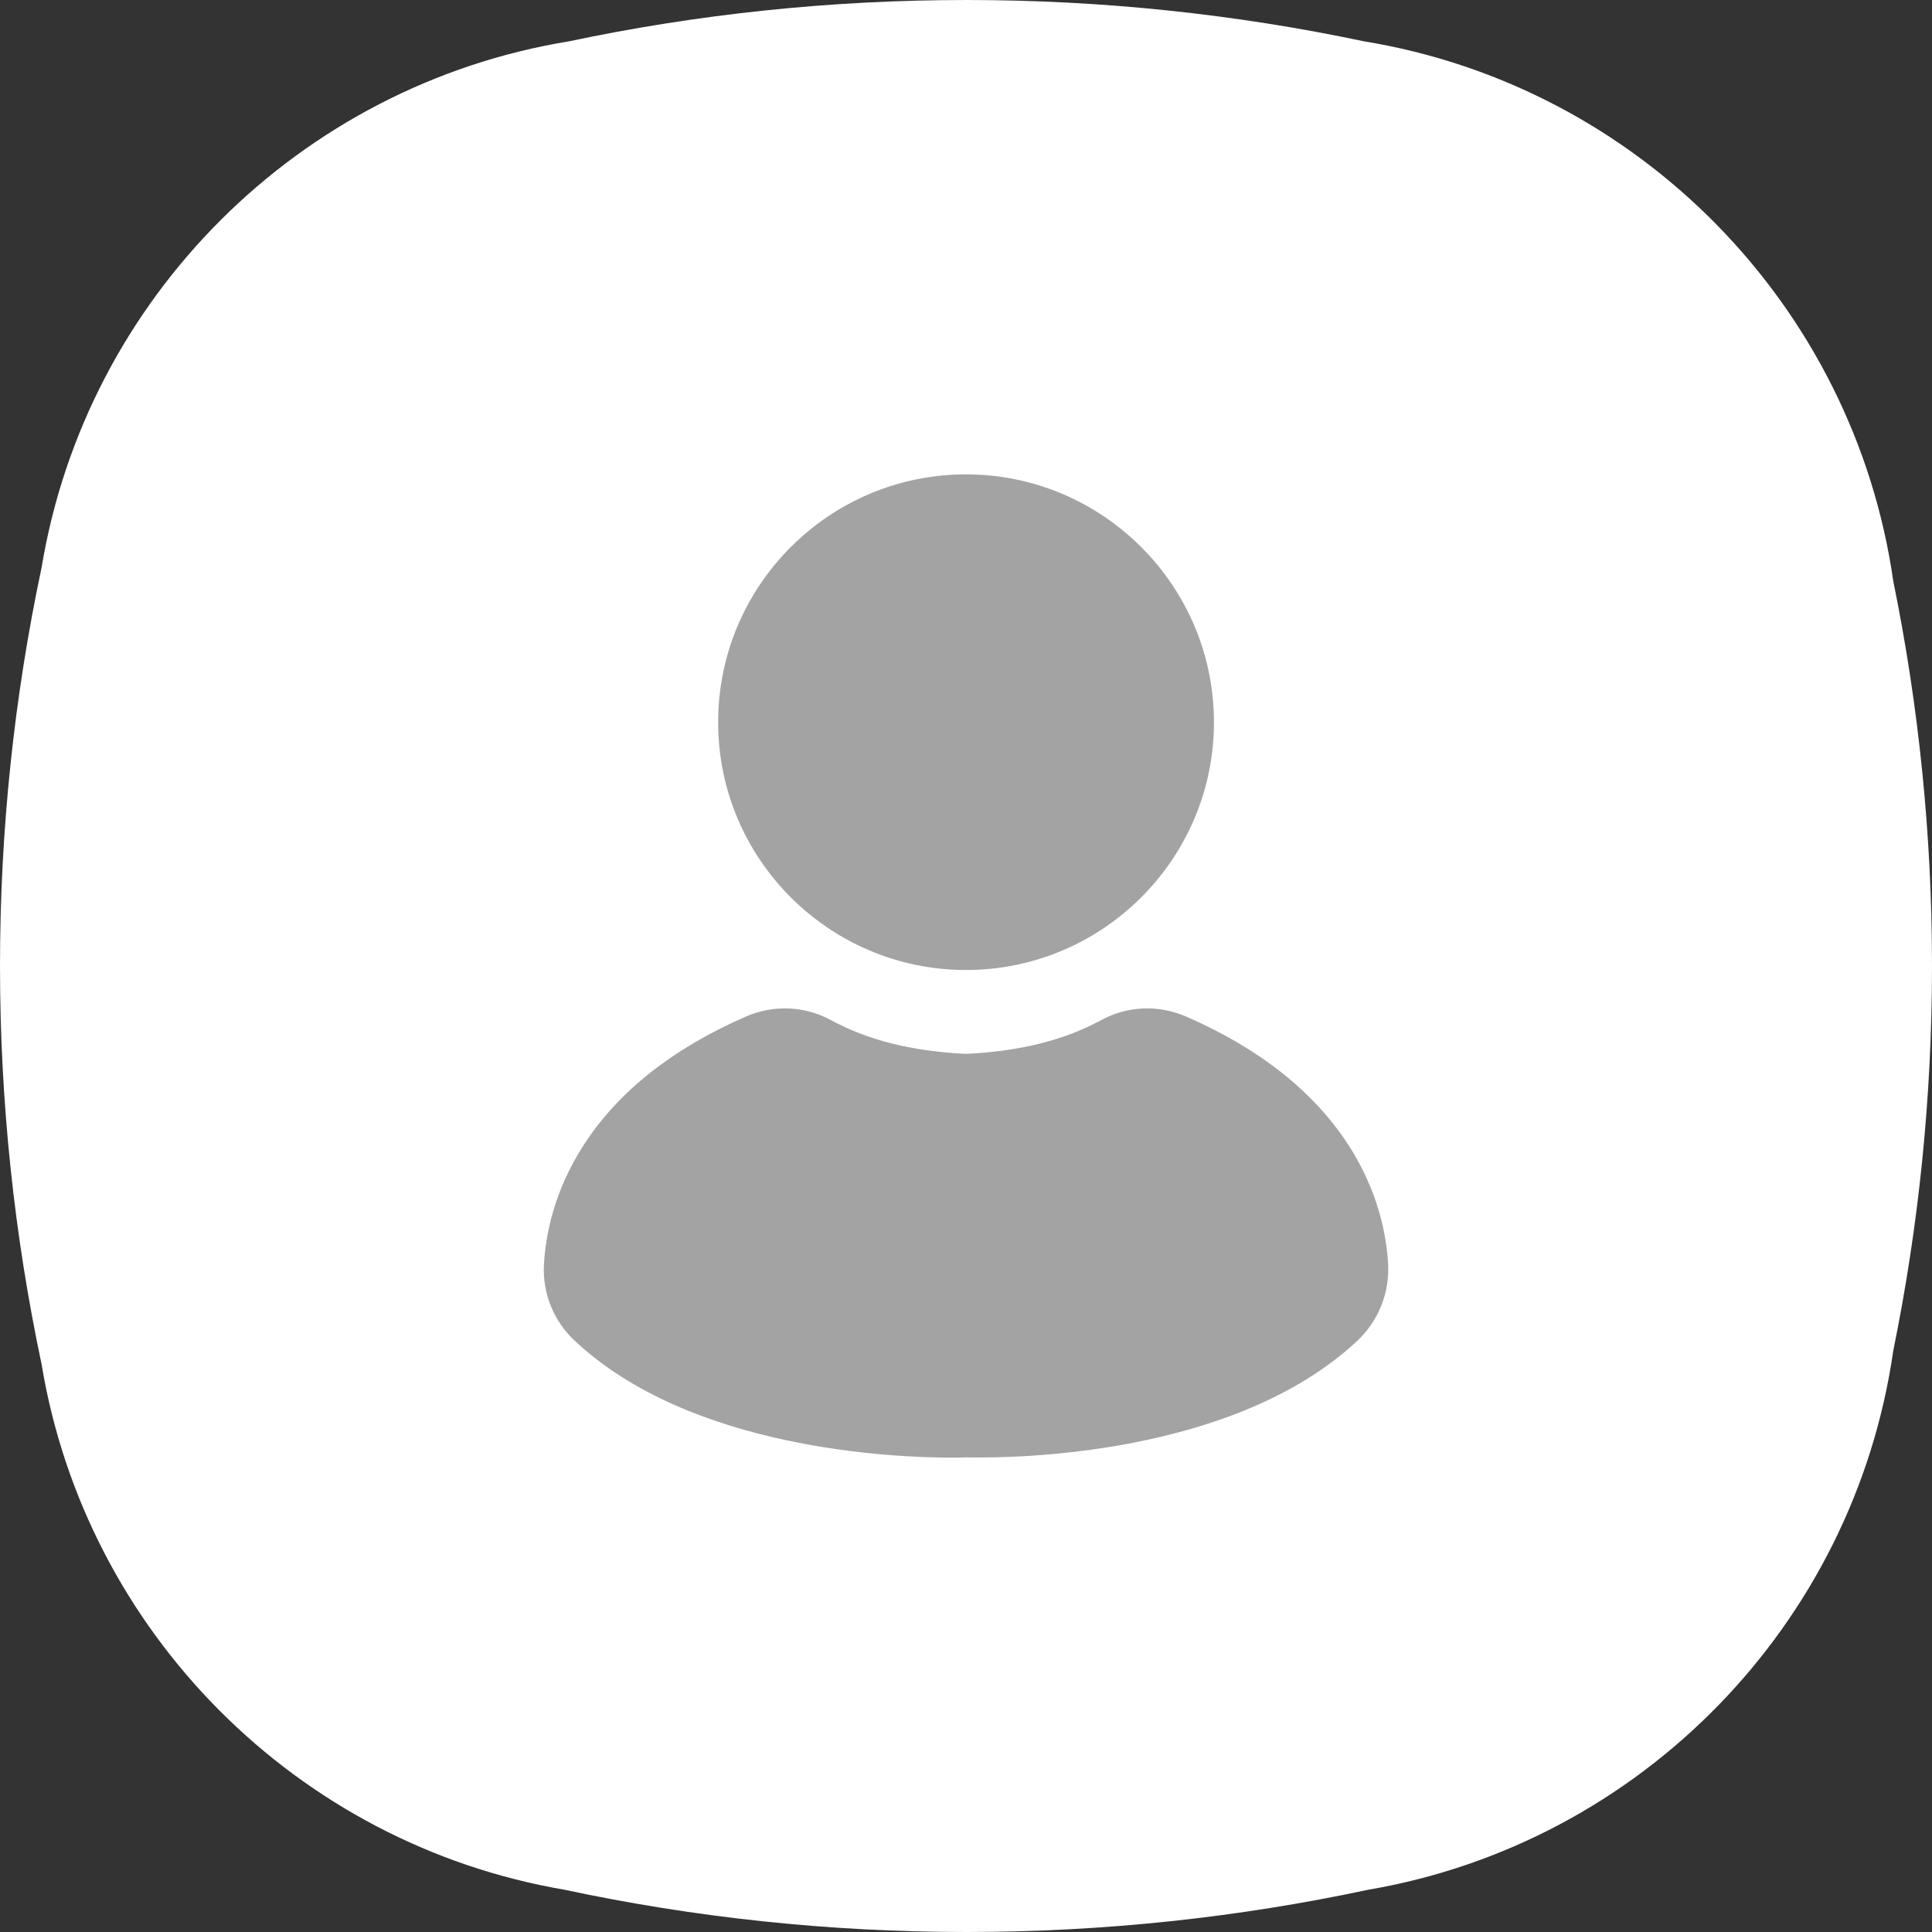
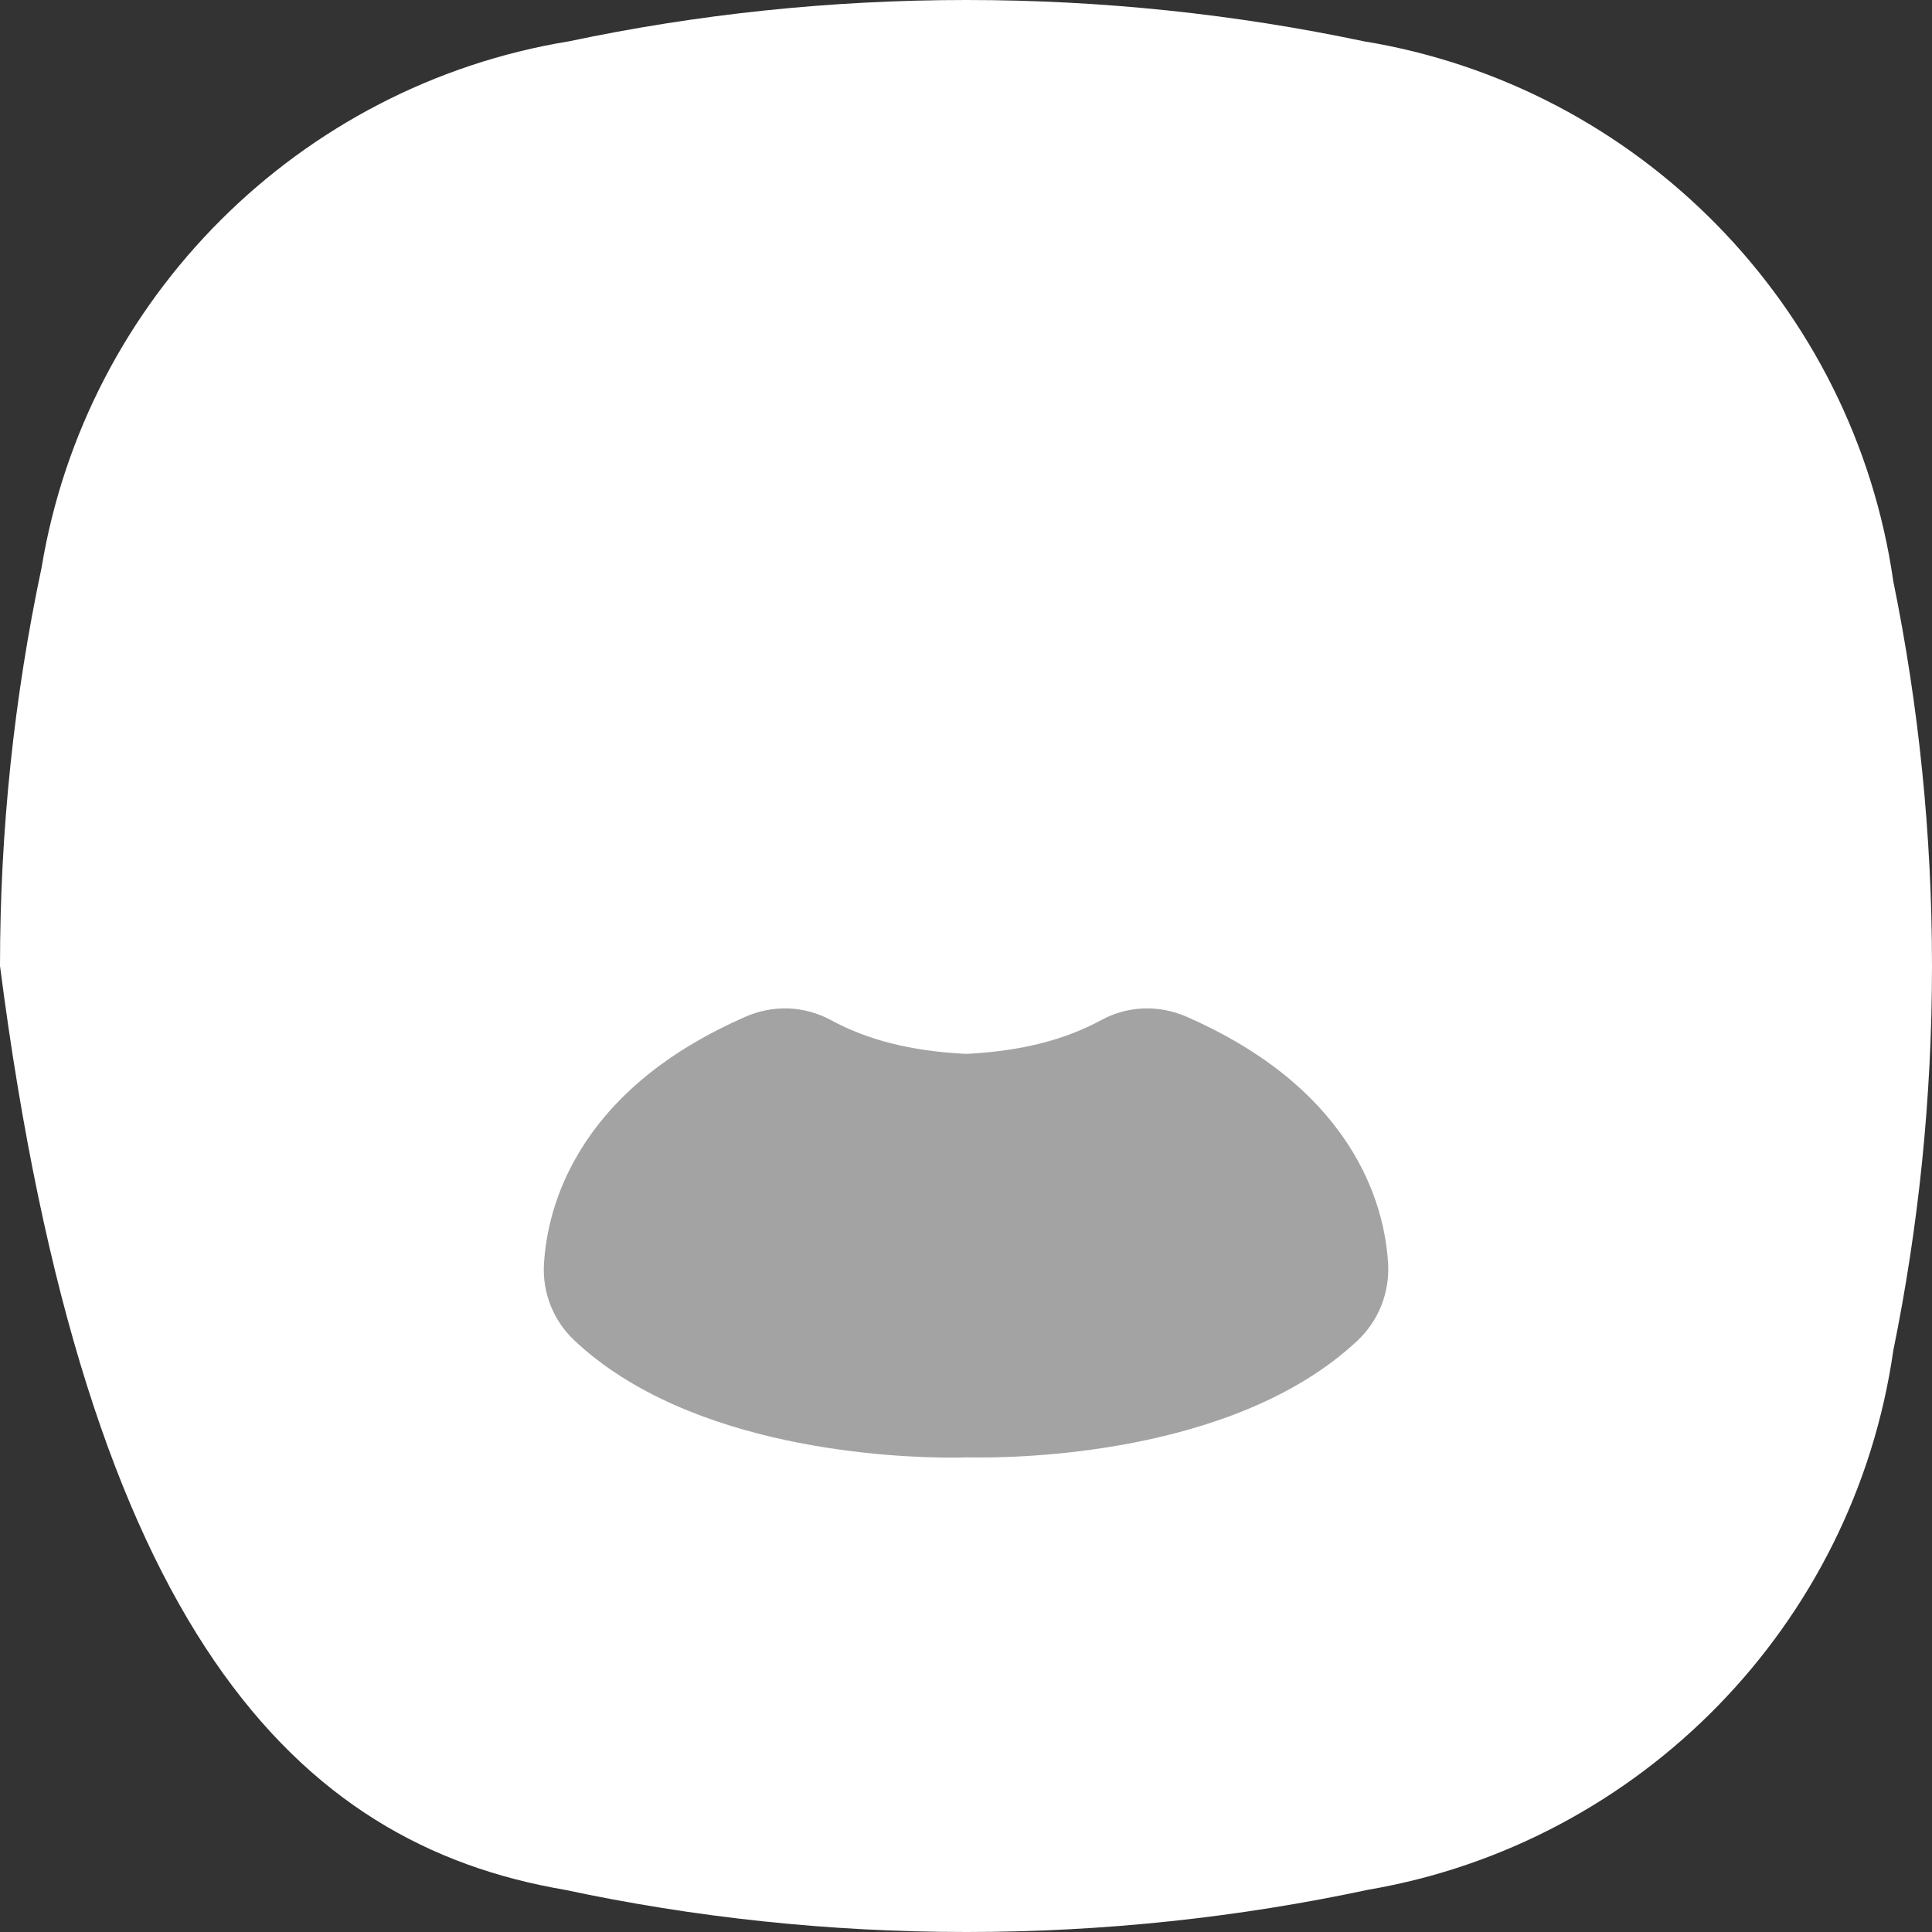
<svg xmlns="http://www.w3.org/2000/svg" width="45" height="45" viewBox="0 0 45 45" fill="none">
  <rect x="0" y="0" width="45" height="45" fill="#333333" stroke="none" />
  <g id="Isolation_Mode" clip-path="url(#clip0_1223_2219)">
-     <path id="Vector" d="M44.098 31.459C44.689 28.564 45 25.567 45 22.497C45 19.428 44.689 16.432 44.098 13.536C43.176 7.108 38.152 2.005 31.762 0.961C28.777 0.331 25.681 0 22.509 0C19.336 0 16.241 0.331 13.255 0.962C6.969 1.989 2.006 6.945 0.968 13.223C0.334 16.215 0 19.317 0 22.498C0 25.679 0.334 28.78 0.968 31.772C2 38.017 6.915 42.952 13.15 44.016C16.168 44.661 19.299 45 22.509 45C25.718 45 28.85 44.66 31.867 44.016C38.207 42.933 43.181 37.851 44.098 31.459Z" fill="white" />
+     <path id="Vector" d="M44.098 31.459C44.689 28.564 45 25.567 45 22.497C45 19.428 44.689 16.432 44.098 13.536C43.176 7.108 38.152 2.005 31.762 0.961C28.777 0.331 25.681 0 22.509 0C19.336 0 16.241 0.331 13.255 0.962C6.969 1.989 2.006 6.945 0.968 13.223C0.334 16.215 0 19.317 0 22.498C2 38.017 6.915 42.952 13.15 44.016C16.168 44.661 19.299 45 22.509 45C25.718 45 28.85 44.66 31.867 44.016C38.207 42.933 43.181 37.851 44.098 31.459Z" fill="white" />
    <g id="Group">
-       <path id="Vector_2" d="M22.5 22.593C25.684 22.593 28.275 20.005 28.275 16.823C28.275 13.641 25.684 11.049 22.5 11.049C19.315 11.049 16.727 13.638 16.727 16.823C16.727 20.007 19.316 22.593 22.5 22.593Z" fill="#A3A3A3" />
      <path id="Vector_3" d="M31.401 26.66C30.599 25.424 29.332 24.422 27.636 23.681C26.988 23.398 26.265 23.426 25.652 23.759C24.785 24.227 23.791 24.478 22.534 24.546H22.473C21.207 24.478 20.215 24.227 19.351 23.759C18.735 23.426 18.011 23.398 17.365 23.681C15.666 24.423 14.4 25.426 13.602 26.66C12.902 27.736 12.71 28.766 12.67 29.439C12.63 30.116 12.892 30.77 13.391 31.233C16.092 33.763 20.824 33.951 22.171 33.951C22.316 33.951 22.422 33.949 22.483 33.946H22.615C23.594 33.961 28.735 33.921 31.612 31.232C32.106 30.769 32.368 30.115 32.332 29.438C32.294 28.765 32.1 27.735 31.401 26.659V26.66Z" fill="#A3A3A3" />
    </g>
  </g>
  <defs>
    <clipPath id="clip0_1223_2219">
      <rect width="45" height="45" fill="white" />
    </clipPath>
  </defs>
</svg>